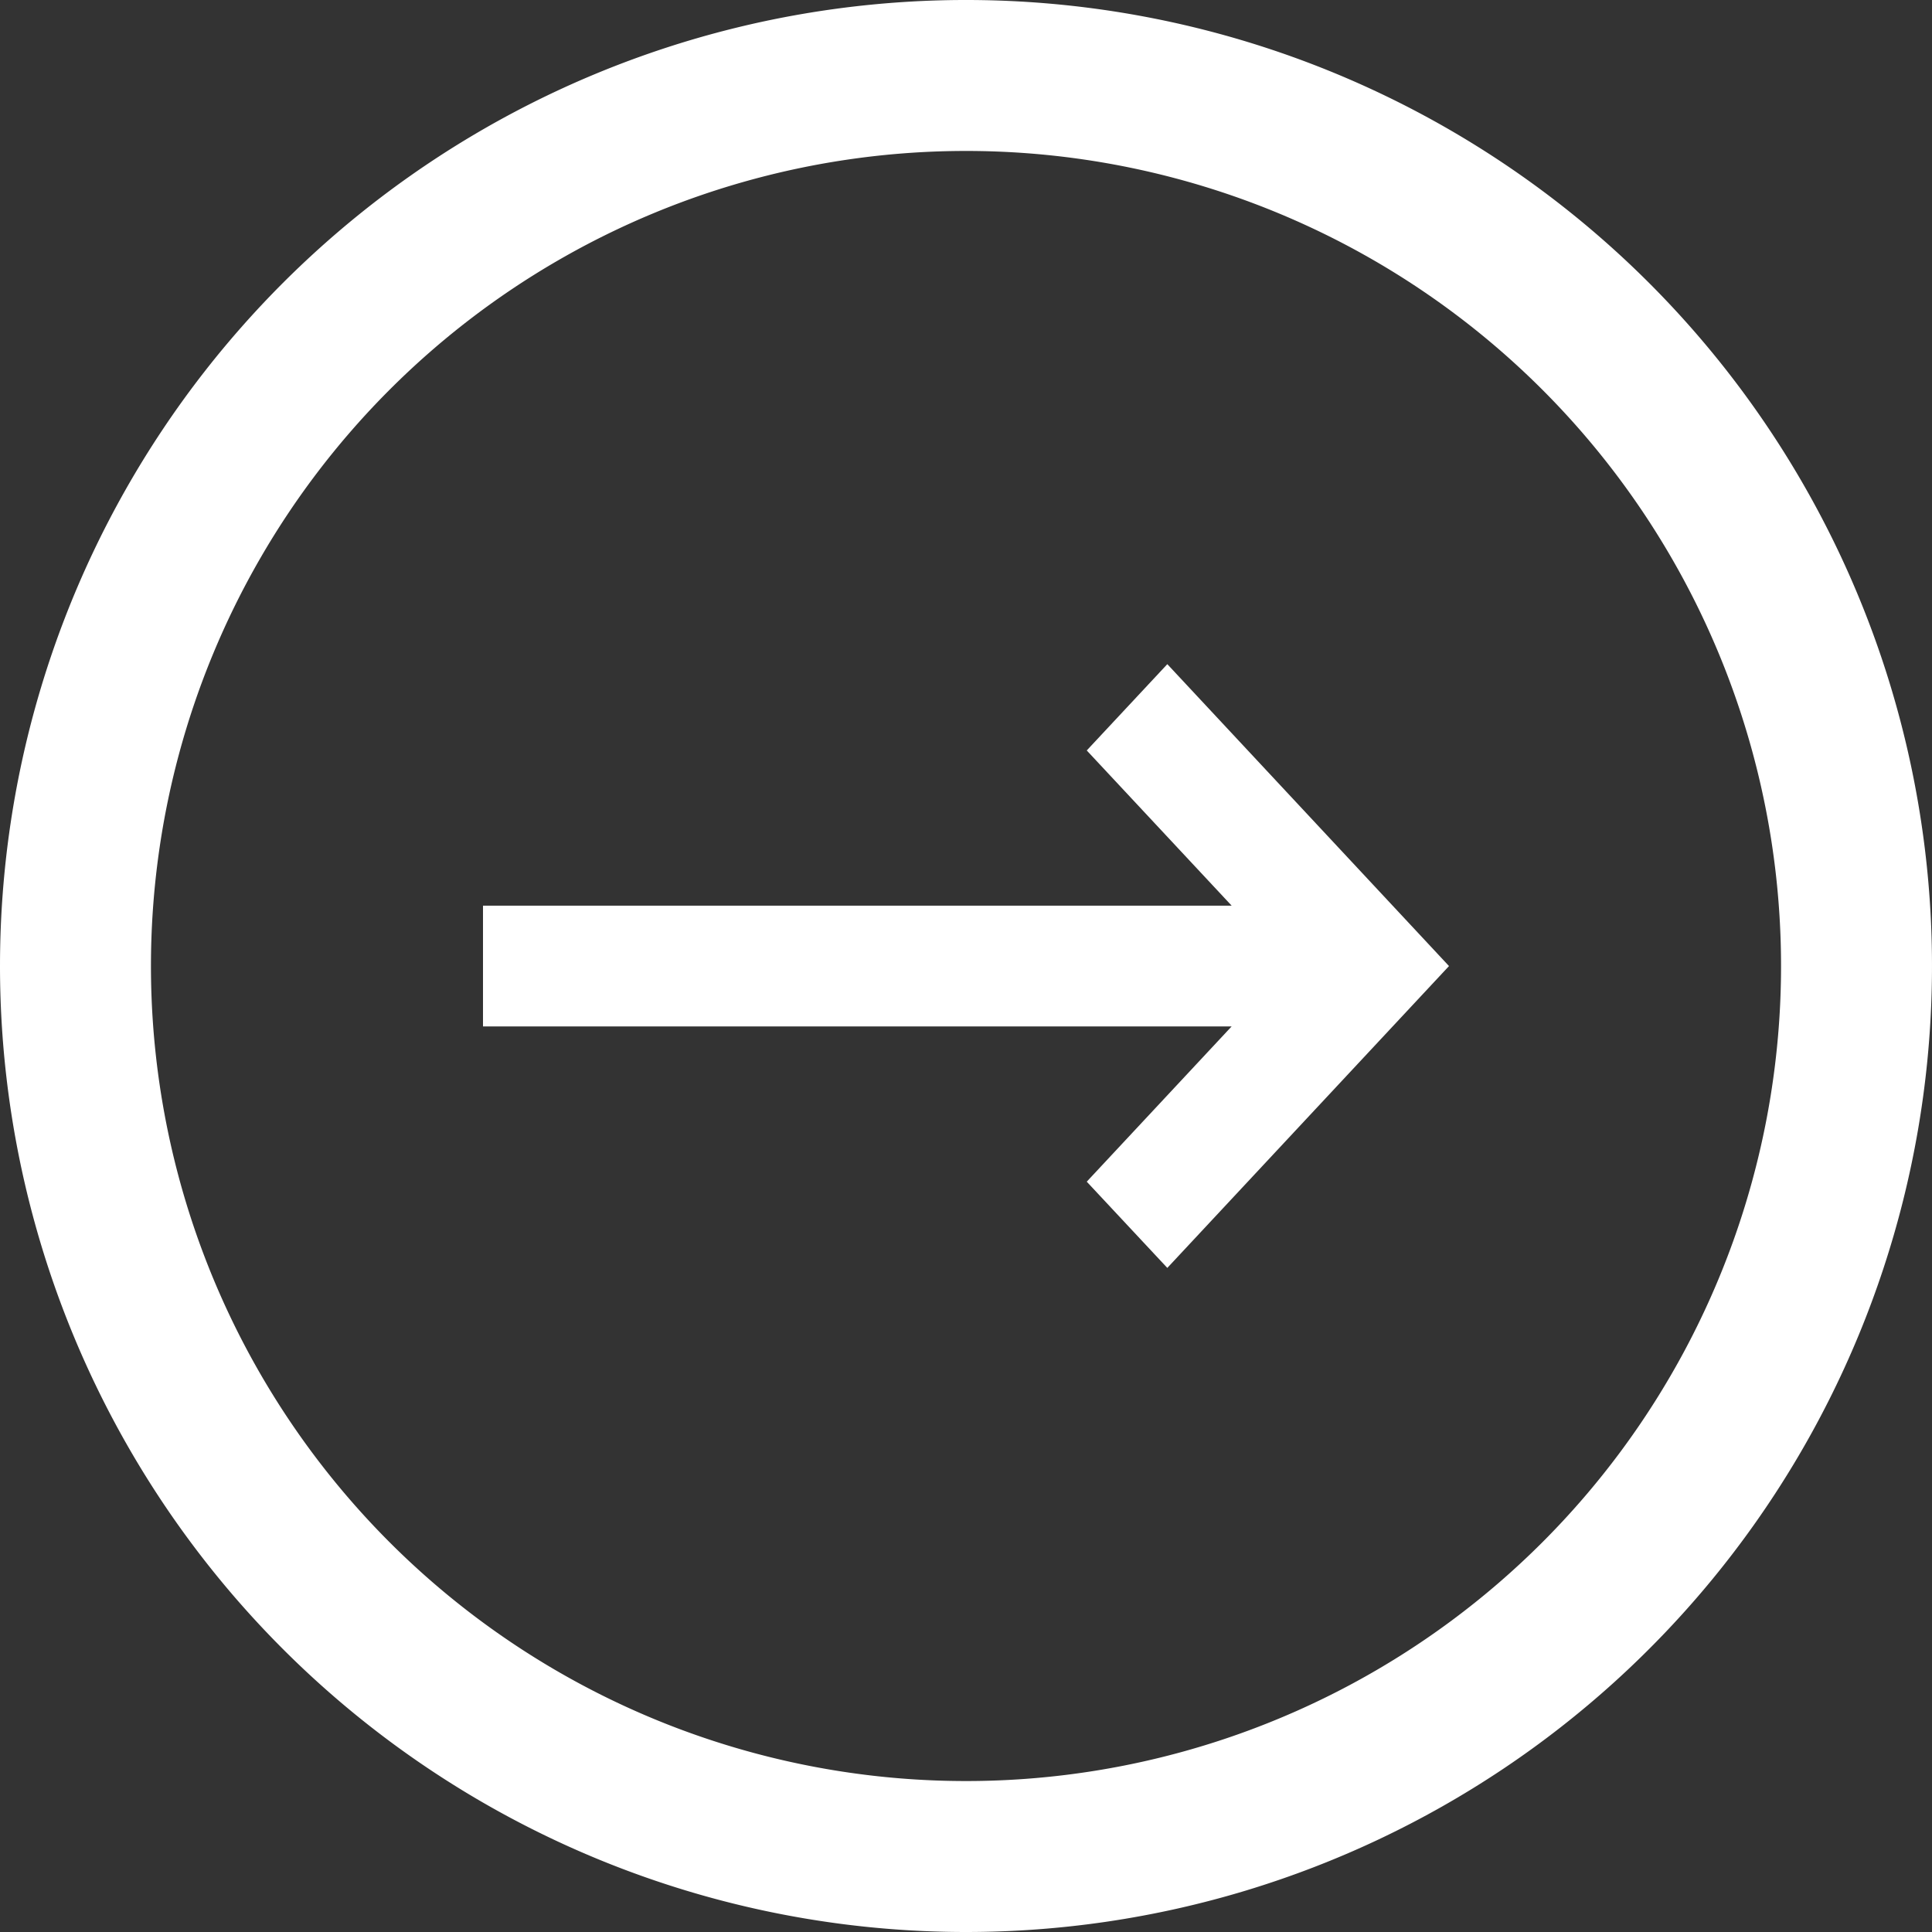
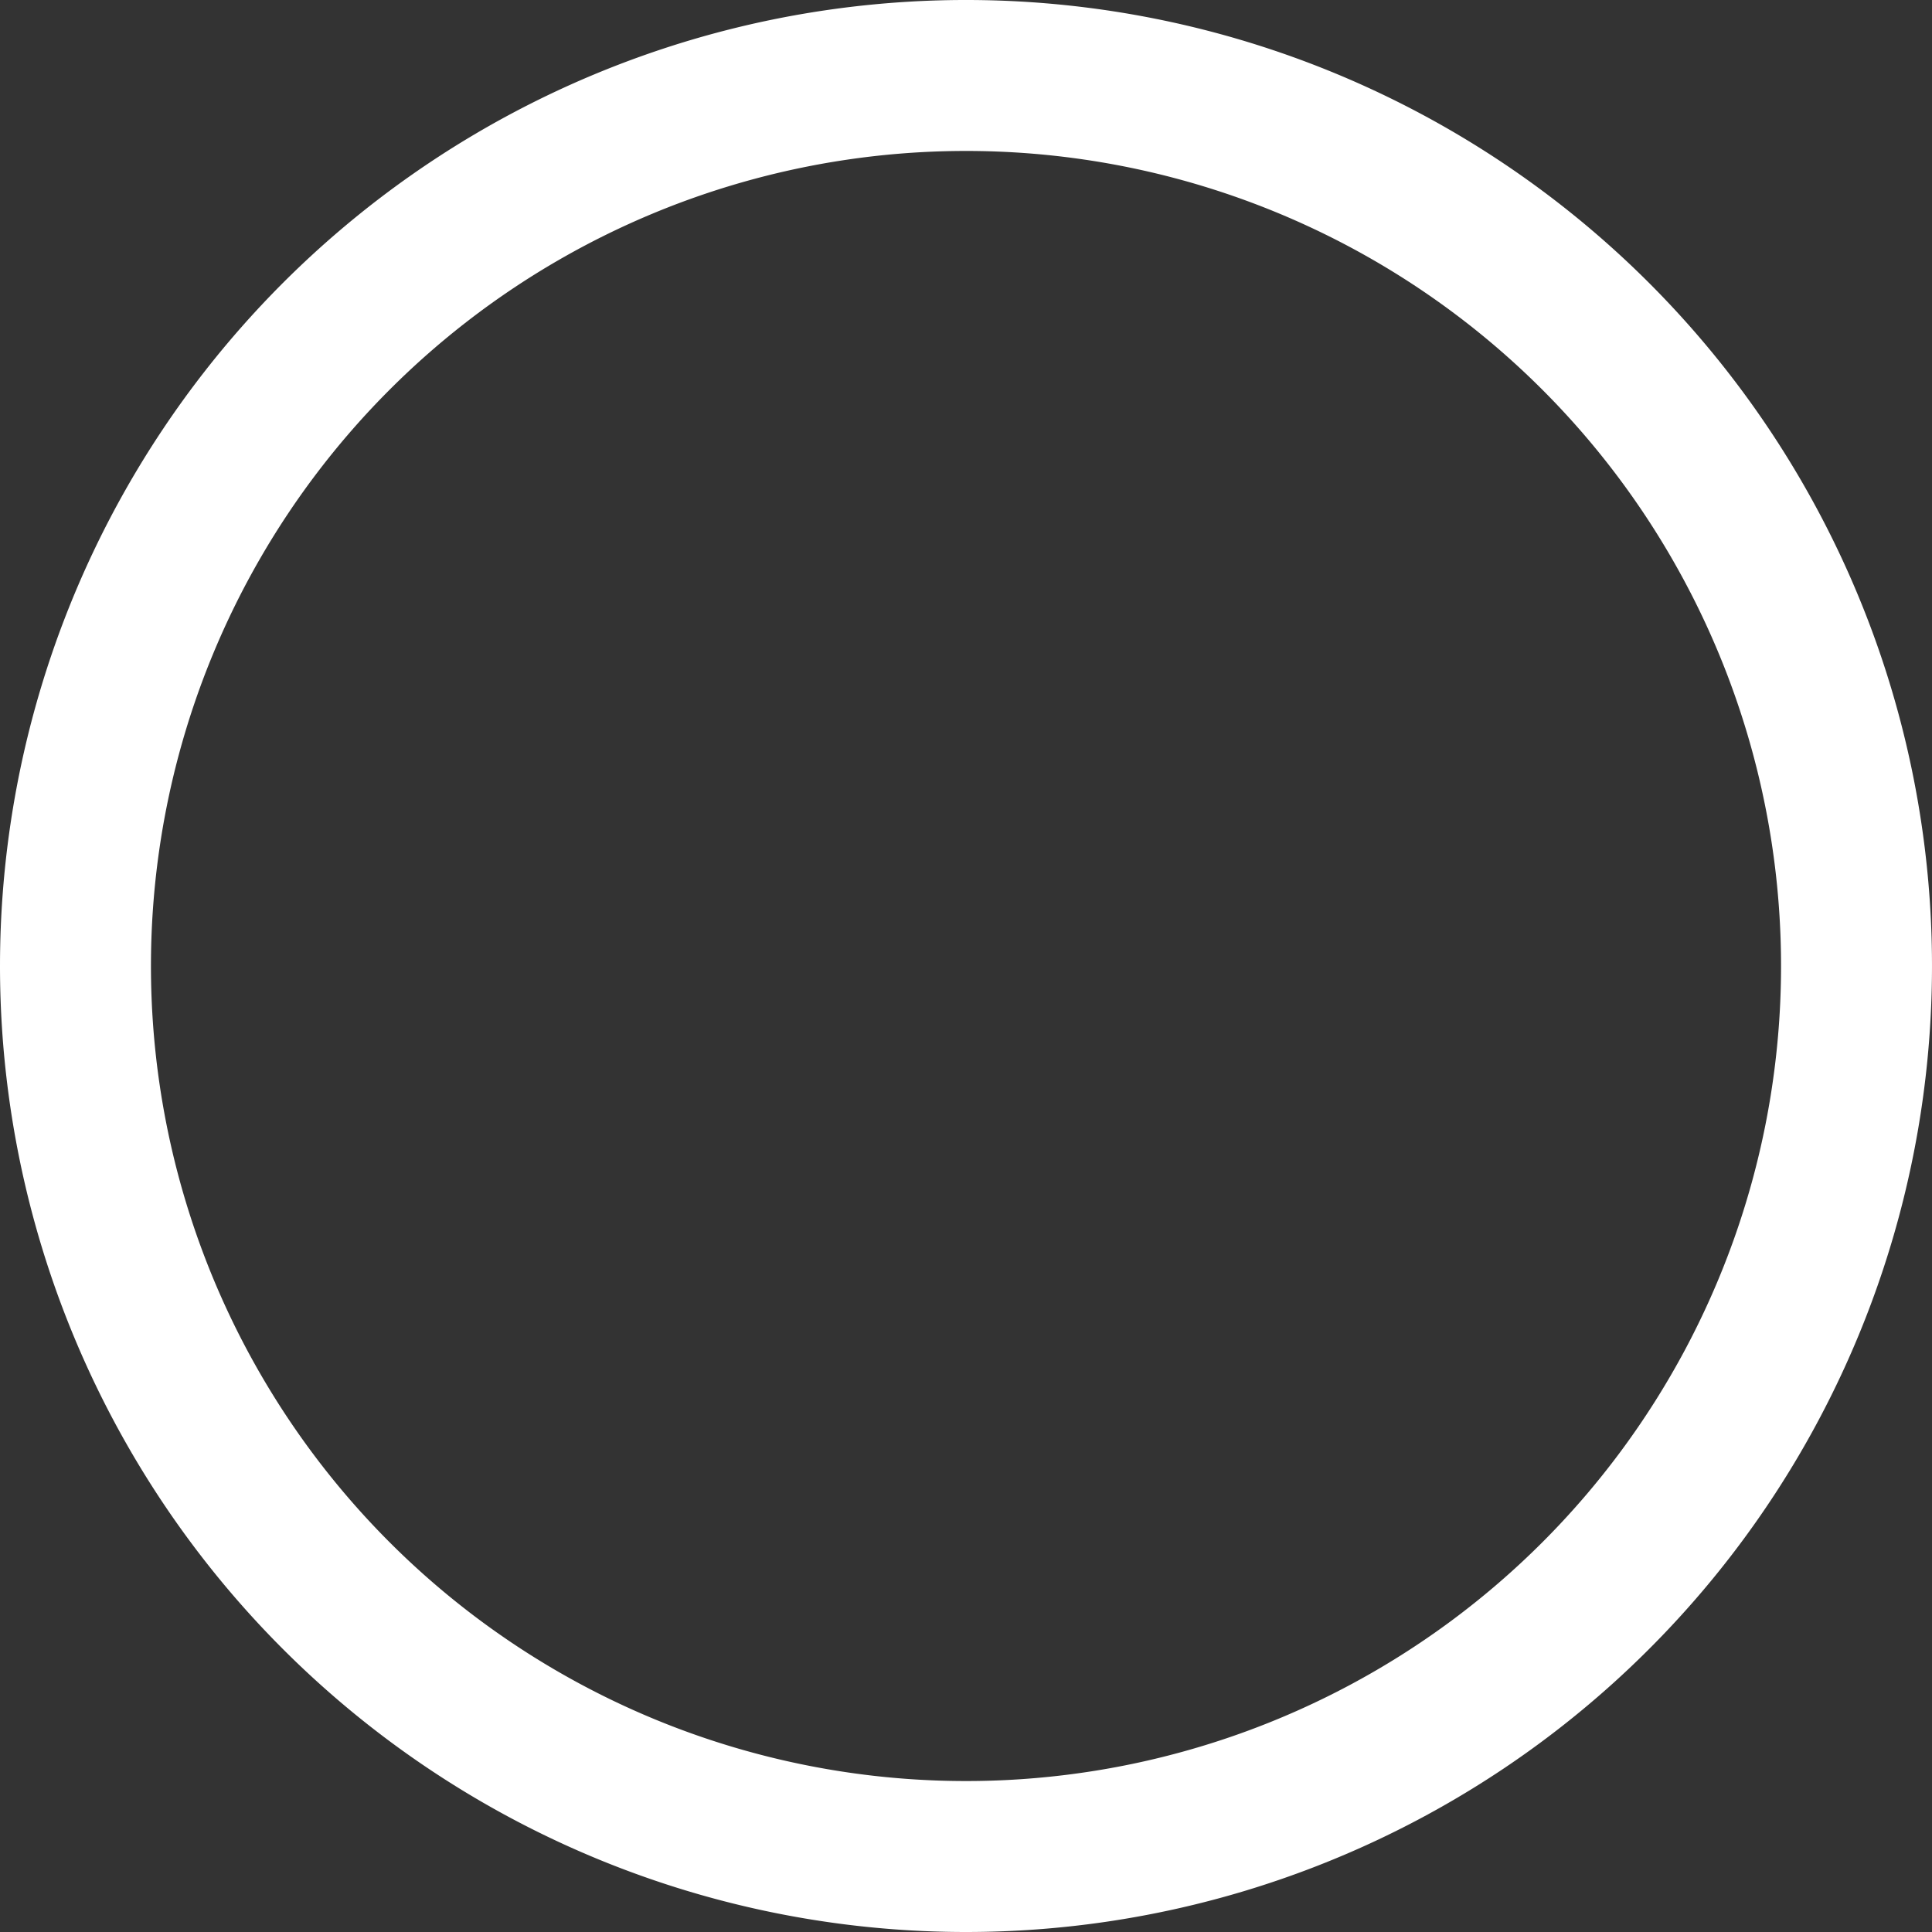
<svg xmlns="http://www.w3.org/2000/svg" width="30" height="30" viewBox="0 0 30 30">
  <rect x="0" y="0" width="30" height="30" fill="#333333" stroke="none" />
  <g transform="translate(-425 -175)">
    <path d="M15,30A15,15,0,1,0,0,15,15,15,0,0,0,15,30ZM15,2.344A12.656,12.656,0,1,1,2.344,15,12.656,12.656,0,0,1,15,2.344Z" transform="translate(425 175)" fill="#fff" fill-rule="evenodd" />
-     <path d="M128,181.625h11.625l-2.25,2.411,1.251,1.339L143,180.688,138.626,176l-1.251,1.34,2.25,2.41H128Z" transform="translate(304.5 9.313)" fill="#fff" fill-rule="evenodd" />
  </g>
</svg>